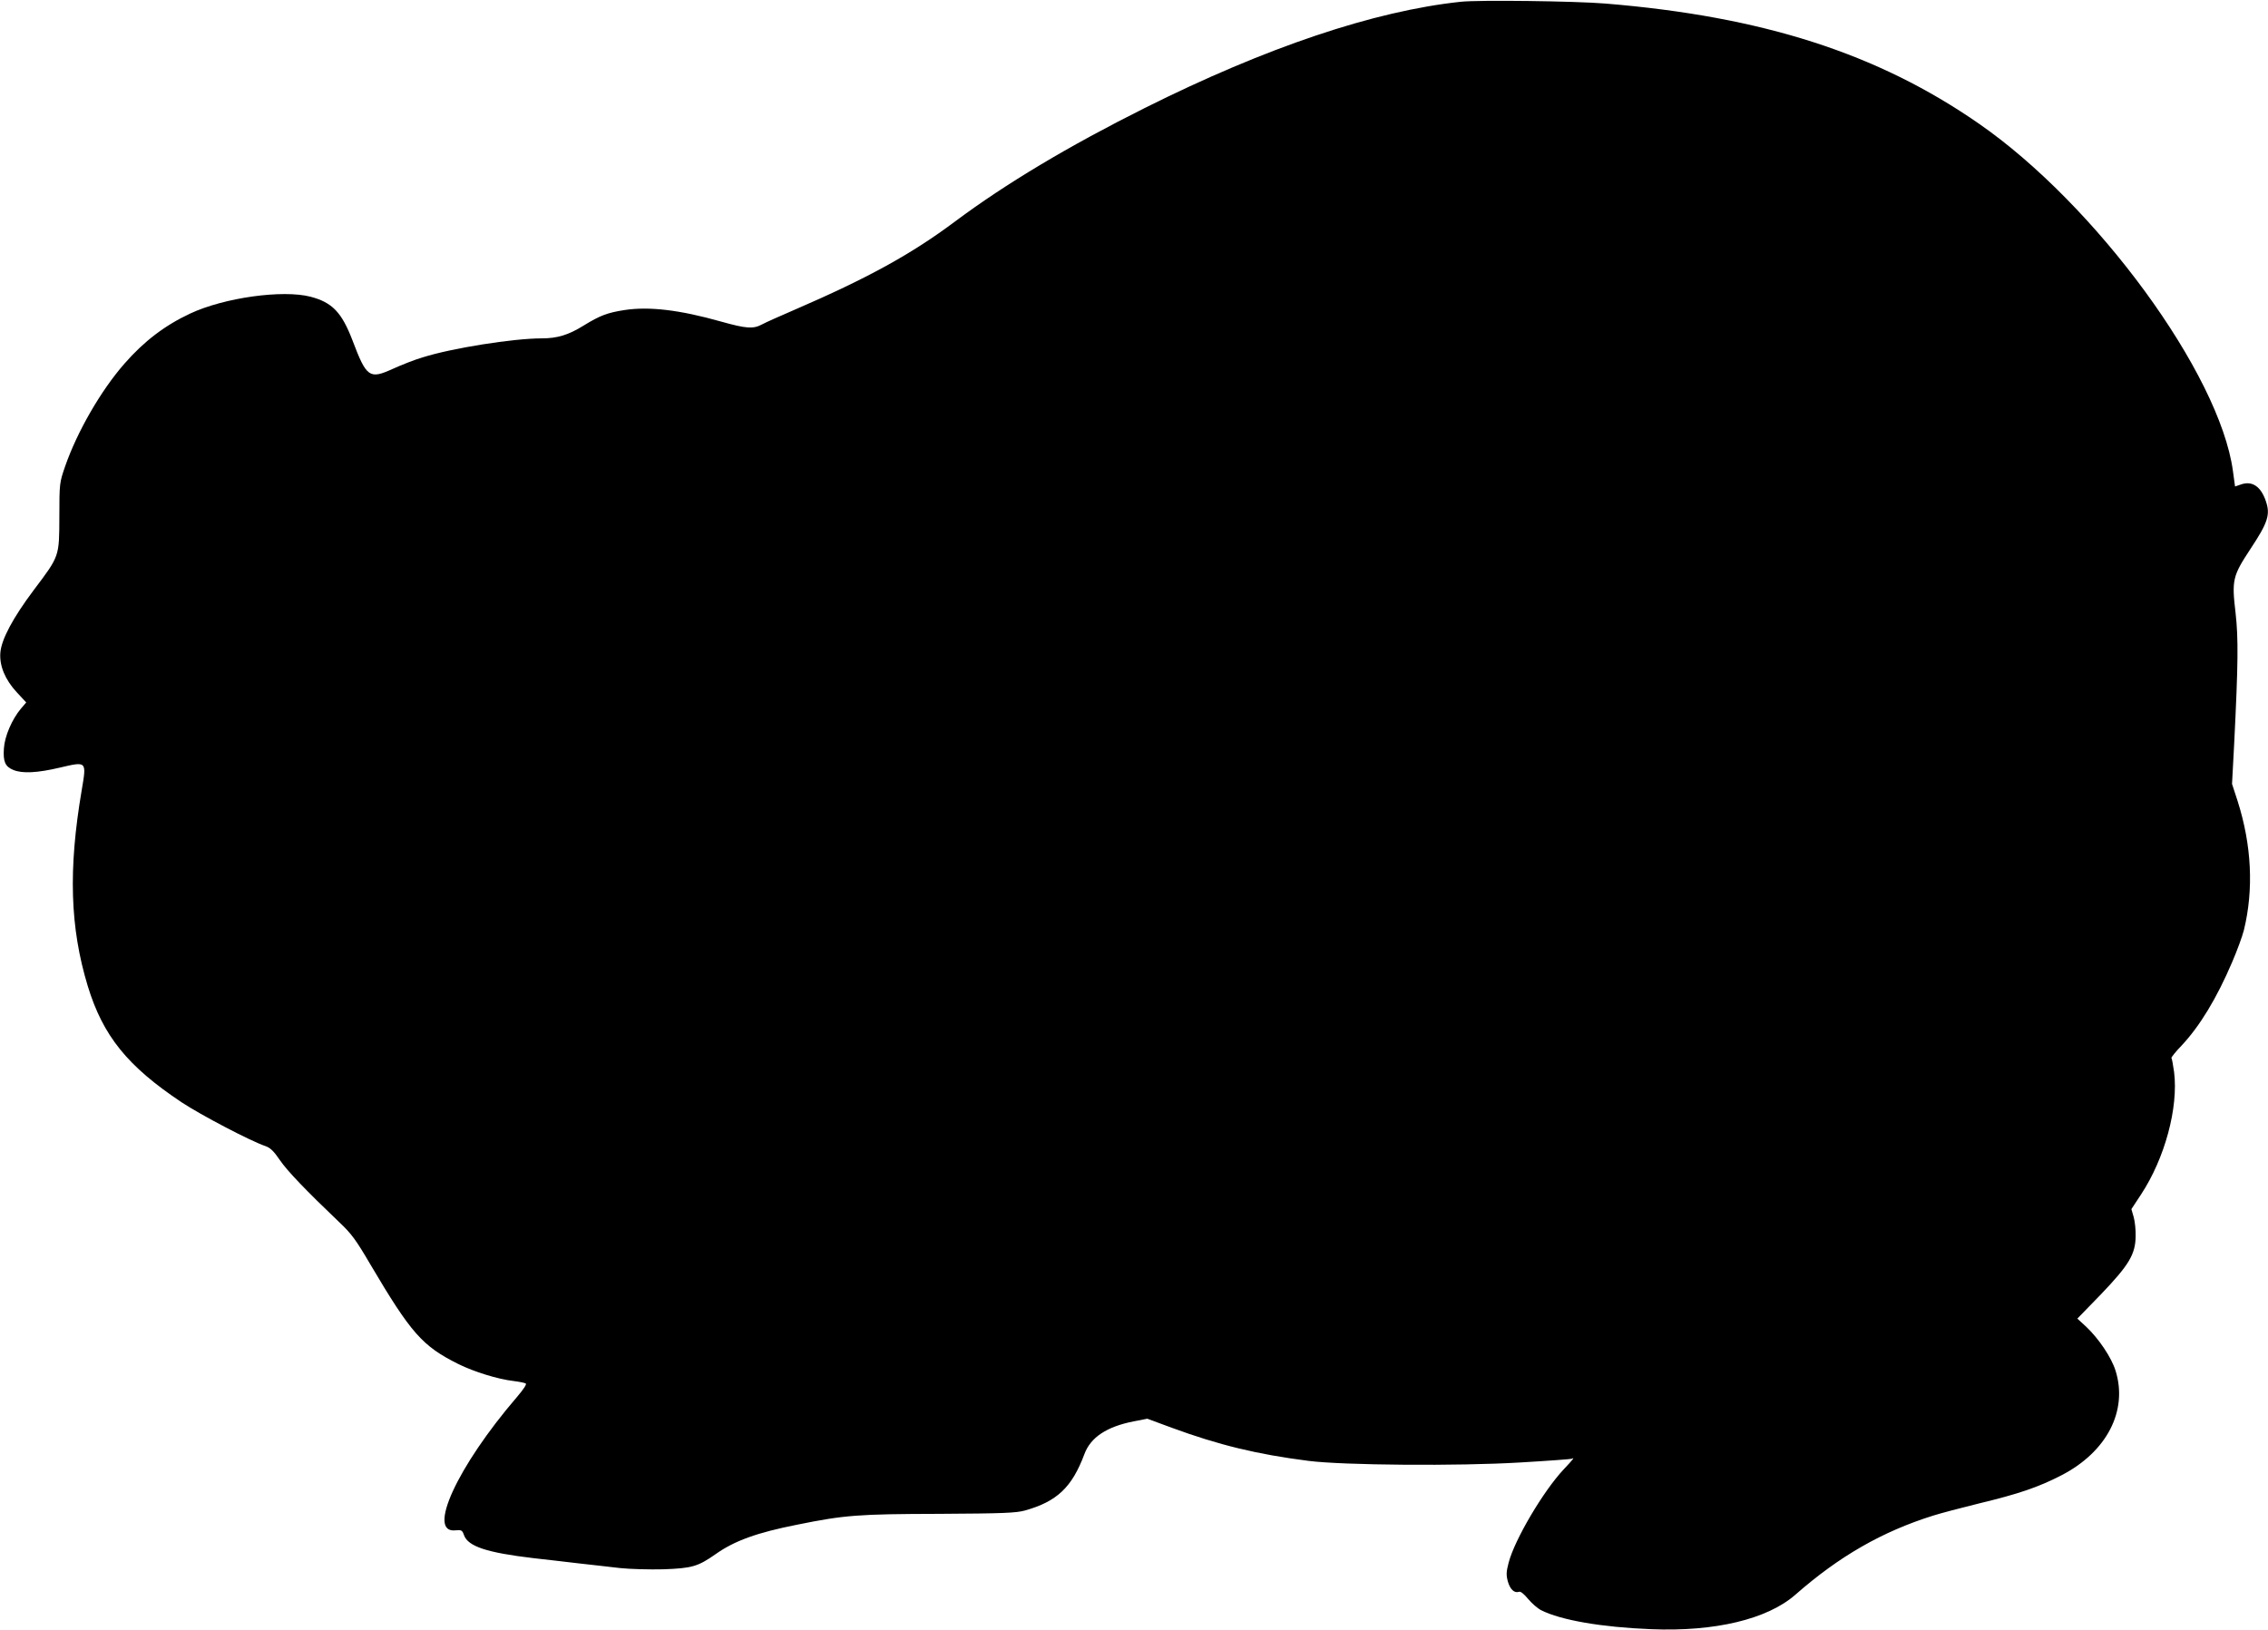
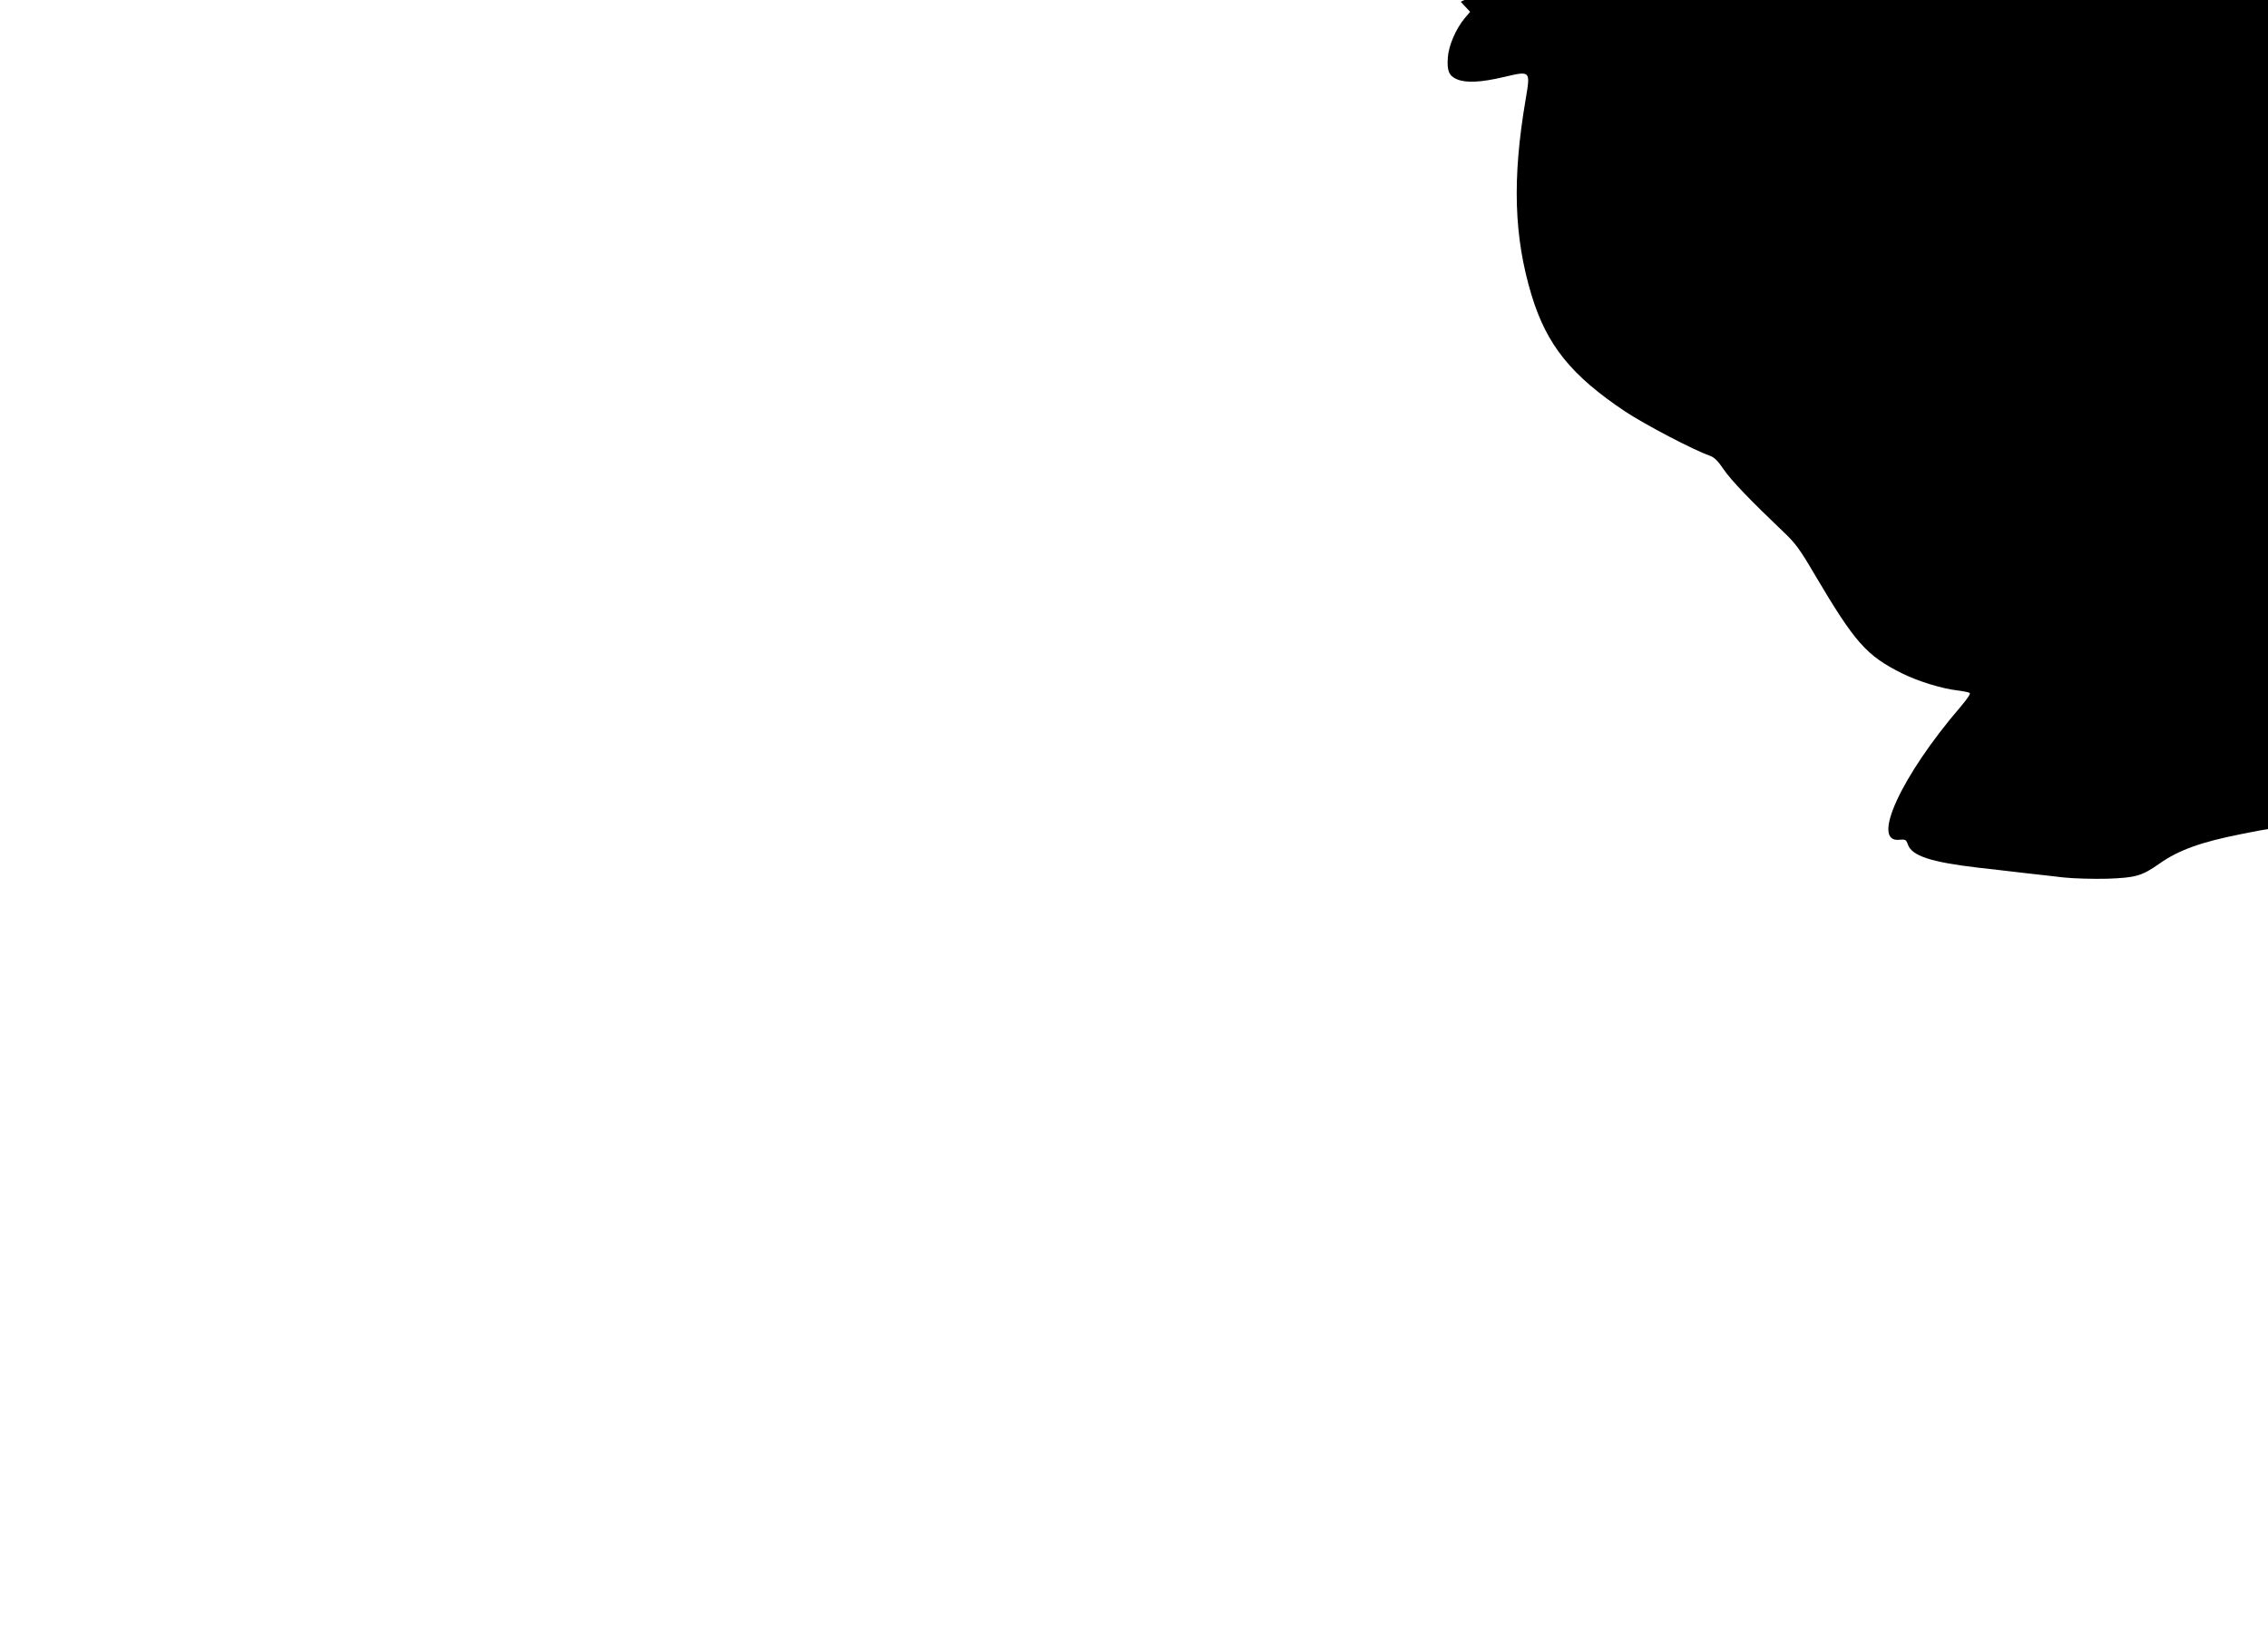
<svg xmlns="http://www.w3.org/2000/svg" version="1.0" width="1280pt" height="920pt" viewBox="0 0 1280 920" preserveAspectRatio="xMidYMid meet">
  <g transform="translate(0,920) scale(0.1,-0.1)" fill="#000000" stroke="none">
-     <path d="M8244 9190 c-489 -52 -1098 -257 -1784 -600 -430 -215 -784 -427 -1067 -638 -251 -188 -498 -323 -912 -502 -79 -34 -160 -70 -180 -81 -50 -27 -89 -24 -232 16 -234 66 -405 86 -544 65 -97 -15 -139 -31 -230 -87 -87 -54 -149 -73 -239 -73 -158 0 -506 -55 -670 -107 -45 -13 -121 -43 -169 -65 -132 -60 -148 -49 -227 159 -61 160 -115 216 -237 248 -157 41 -488 -5 -680 -95 -143 -67 -260 -156 -371 -283 -133 -152 -266 -383 -334 -578 -32 -93 -33 -96 -33 -284 -1 -229 2 -221 -144 -415 -118 -157 -183 -279 -189 -354 -6 -74 27 -153 93 -224 l53 -57 -30 -35 c-51 -61 -92 -157 -96 -225 -5 -74 7 -102 53 -121 51 -21 135 -17 262 13 154 36 152 38 124 -128 -76 -447 -66 -774 34 -1104 86 -282 224 -453 530 -657 109 -72 387 -218 475 -248 26 -9 47 -30 80 -79 42 -61 146 -170 336 -351 67 -63 94 -100 173 -235 231 -391 294 -463 499 -565 87 -43 222 -85 309 -95 32 -4 63 -10 70 -14 7 -4 -11 -31 -49 -76 -338 -393 -512 -773 -346 -753 32 3 37 1 47 -28 23 -63 129 -98 391 -129 74 -8 191 -22 260 -30 69 -8 172 -19 229 -26 57 -6 167 -9 245 -7 161 6 194 15 294 85 107 76 234 122 462 167 266 54 345 60 800 61 364 2 434 5 485 19 181 51 265 131 335 318 35 95 126 155 278 185 l77 15 138 -51 c264 -97 481 -150 772 -187 196 -25 846 -30 1195 -9 156 9 288 19 292 21 17 11 6 -4 -47 -60 -114 -121 -278 -398 -311 -528 -13 -50 -14 -68 -4 -105 13 -45 37 -67 63 -58 8 4 28 -12 51 -40 21 -25 54 -54 74 -64 111 -56 340 -96 620 -107 360 -15 656 56 814 194 248 218 491 357 778 447 41 13 158 44 260 69 224 54 333 91 465 159 255 132 375 363 305 589 -23 75 -95 182 -166 249 l-50 46 134 138 c157 164 194 225 195 327 1 35 -4 83 -11 108 l-13 45 54 82 c135 205 212 491 187 692 -6 41 -12 76 -15 79 -2 3 23 35 58 71 102 109 197 265 285 471 27 63 57 144 66 180 56 229 44 480 -36 730 l-31 95 12 225 c23 459 24 597 8 740 -22 186 -17 208 83 360 100 151 114 195 88 271 -28 83 -77 116 -139 95 l-35 -12 -12 88 c-75 549 -772 1502 -1435 1961 -571 396 -1219 604 -2107 677 -170 14 -716 21 -816 10z" />
+     <path d="M8244 9190 l53 -57 -30 -35 c-51 -61 -92 -157 -96 -225 -5 -74 7 -102 53 -121 51 -21 135 -17 262 13 154 36 152 38 124 -128 -76 -447 -66 -774 34 -1104 86 -282 224 -453 530 -657 109 -72 387 -218 475 -248 26 -9 47 -30 80 -79 42 -61 146 -170 336 -351 67 -63 94 -100 173 -235 231 -391 294 -463 499 -565 87 -43 222 -85 309 -95 32 -4 63 -10 70 -14 7 -4 -11 -31 -49 -76 -338 -393 -512 -773 -346 -753 32 3 37 1 47 -28 23 -63 129 -98 391 -129 74 -8 191 -22 260 -30 69 -8 172 -19 229 -26 57 -6 167 -9 245 -7 161 6 194 15 294 85 107 76 234 122 462 167 266 54 345 60 800 61 364 2 434 5 485 19 181 51 265 131 335 318 35 95 126 155 278 185 l77 15 138 -51 c264 -97 481 -150 772 -187 196 -25 846 -30 1195 -9 156 9 288 19 292 21 17 11 6 -4 -47 -60 -114 -121 -278 -398 -311 -528 -13 -50 -14 -68 -4 -105 13 -45 37 -67 63 -58 8 4 28 -12 51 -40 21 -25 54 -54 74 -64 111 -56 340 -96 620 -107 360 -15 656 56 814 194 248 218 491 357 778 447 41 13 158 44 260 69 224 54 333 91 465 159 255 132 375 363 305 589 -23 75 -95 182 -166 249 l-50 46 134 138 c157 164 194 225 195 327 1 35 -4 83 -11 108 l-13 45 54 82 c135 205 212 491 187 692 -6 41 -12 76 -15 79 -2 3 23 35 58 71 102 109 197 265 285 471 27 63 57 144 66 180 56 229 44 480 -36 730 l-31 95 12 225 c23 459 24 597 8 740 -22 186 -17 208 83 360 100 151 114 195 88 271 -28 83 -77 116 -139 95 l-35 -12 -12 88 c-75 549 -772 1502 -1435 1961 -571 396 -1219 604 -2107 677 -170 14 -716 21 -816 10z" />
  </g>
</svg>